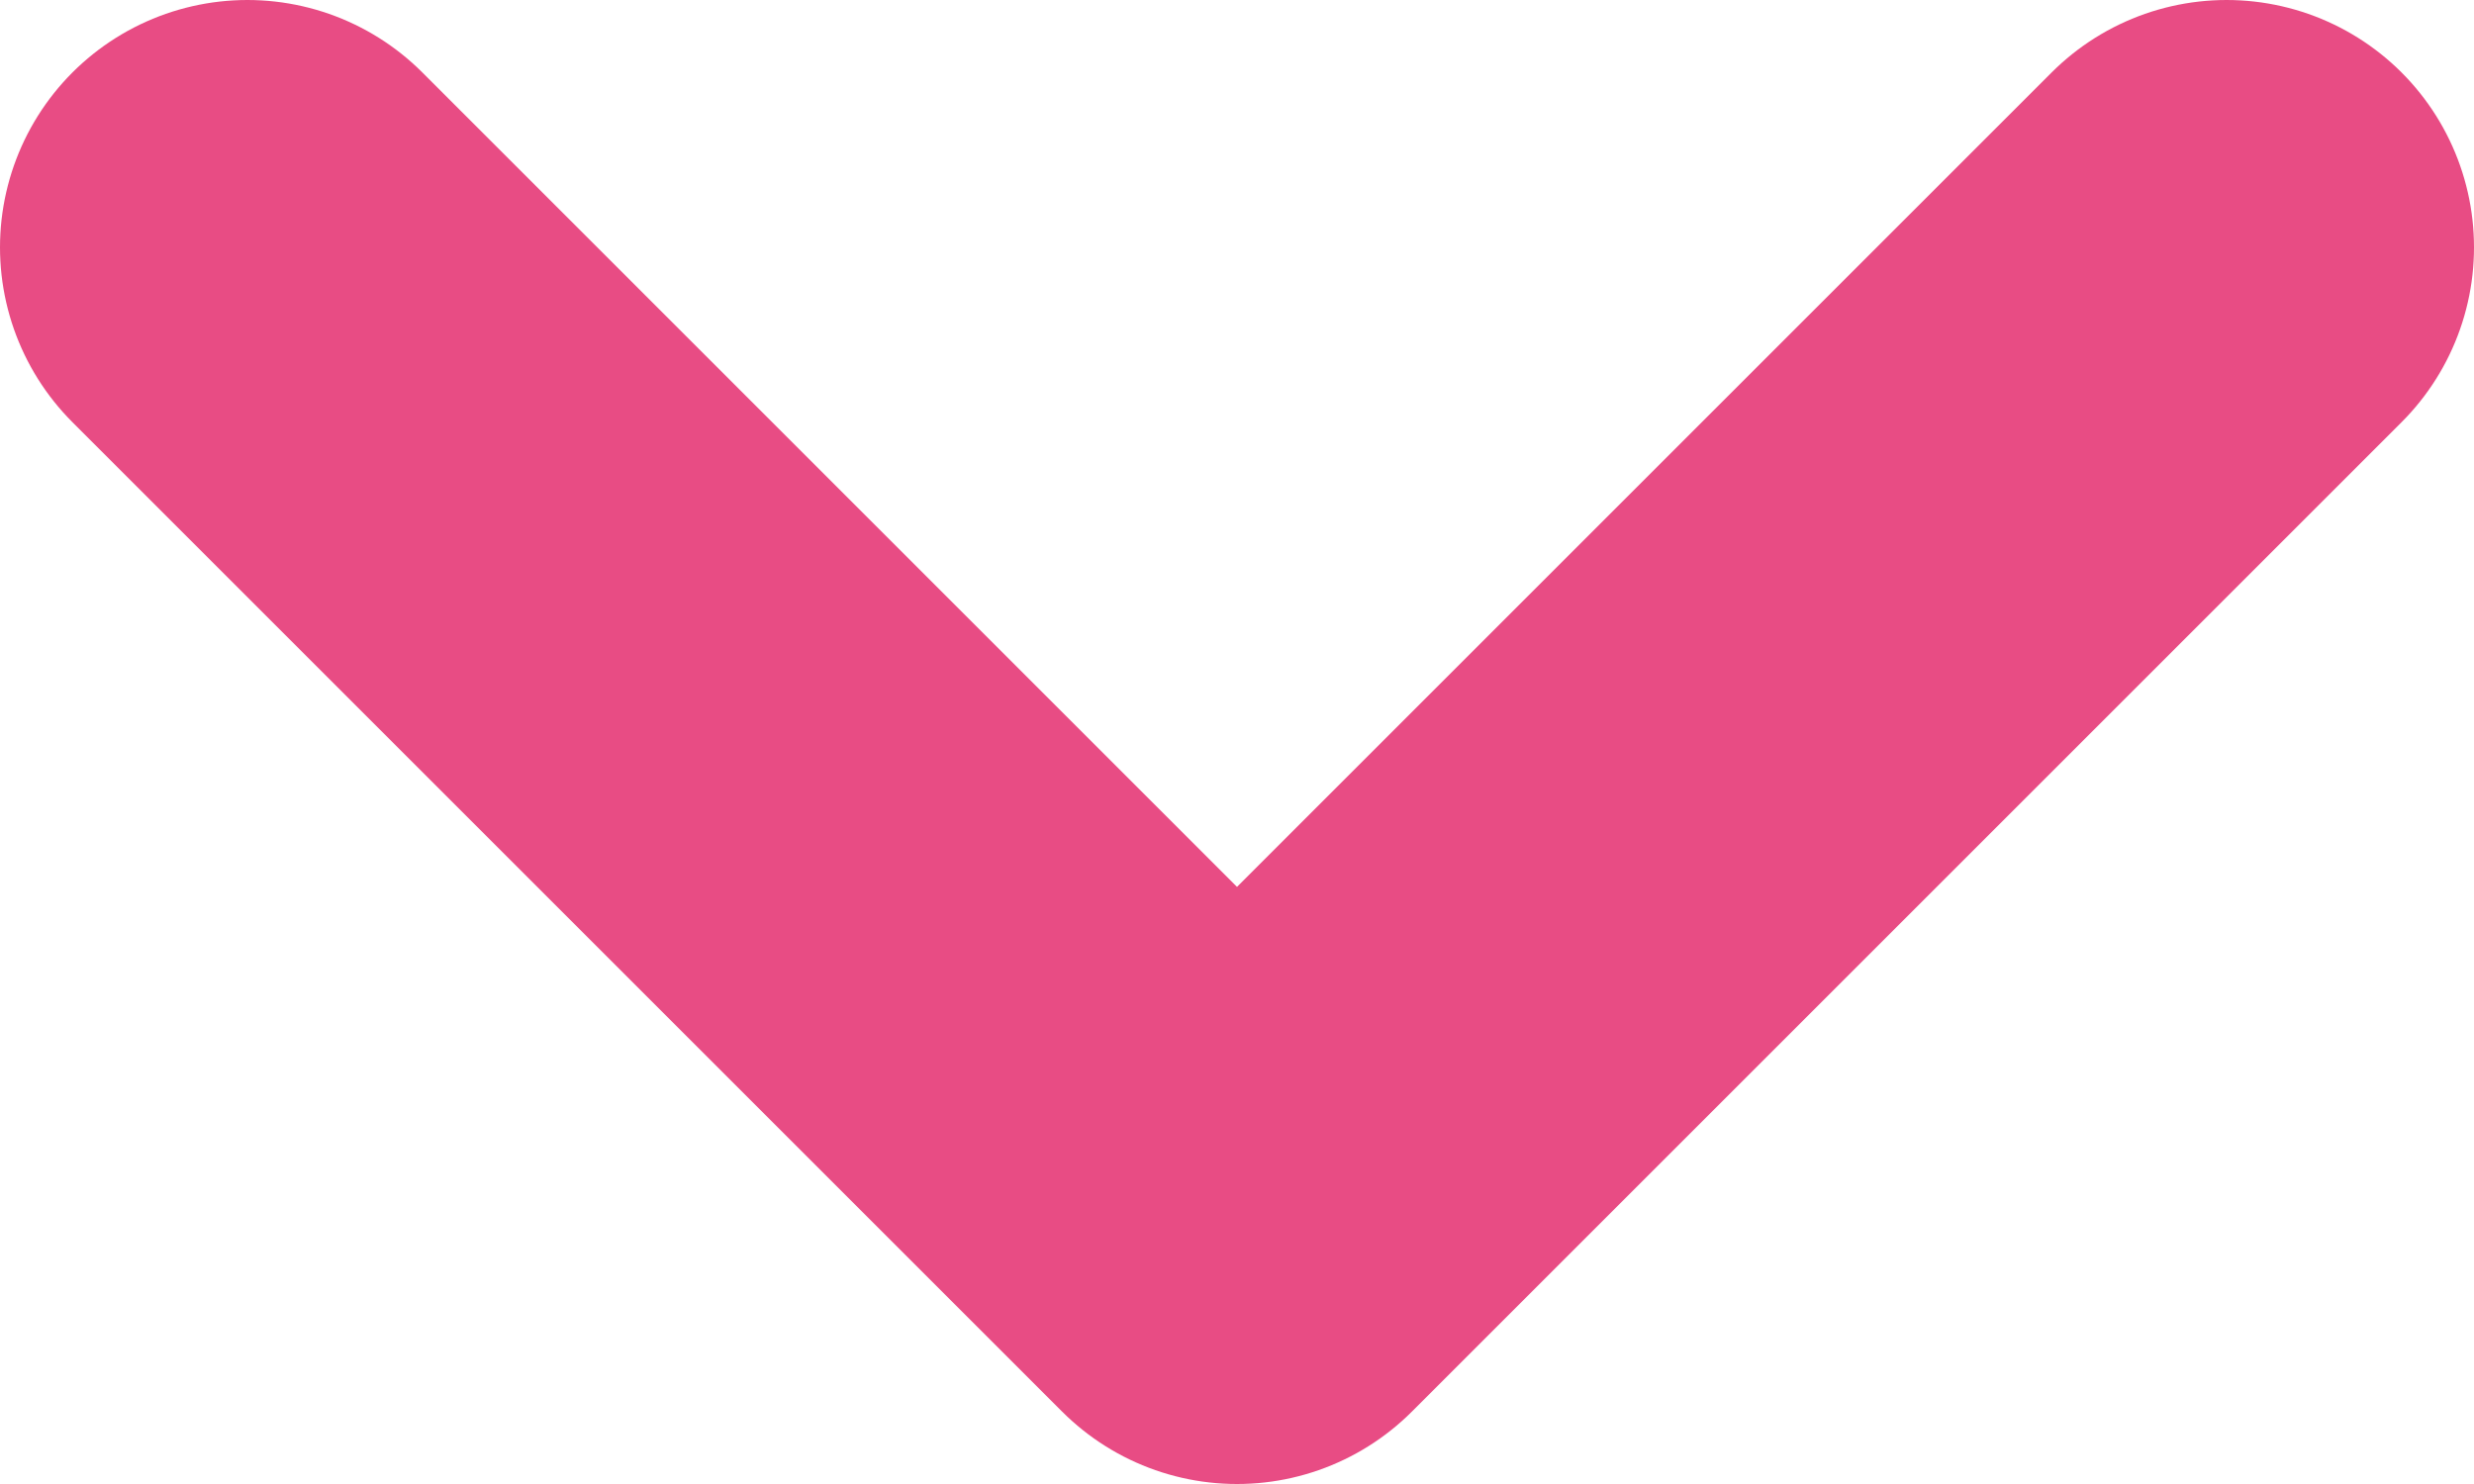
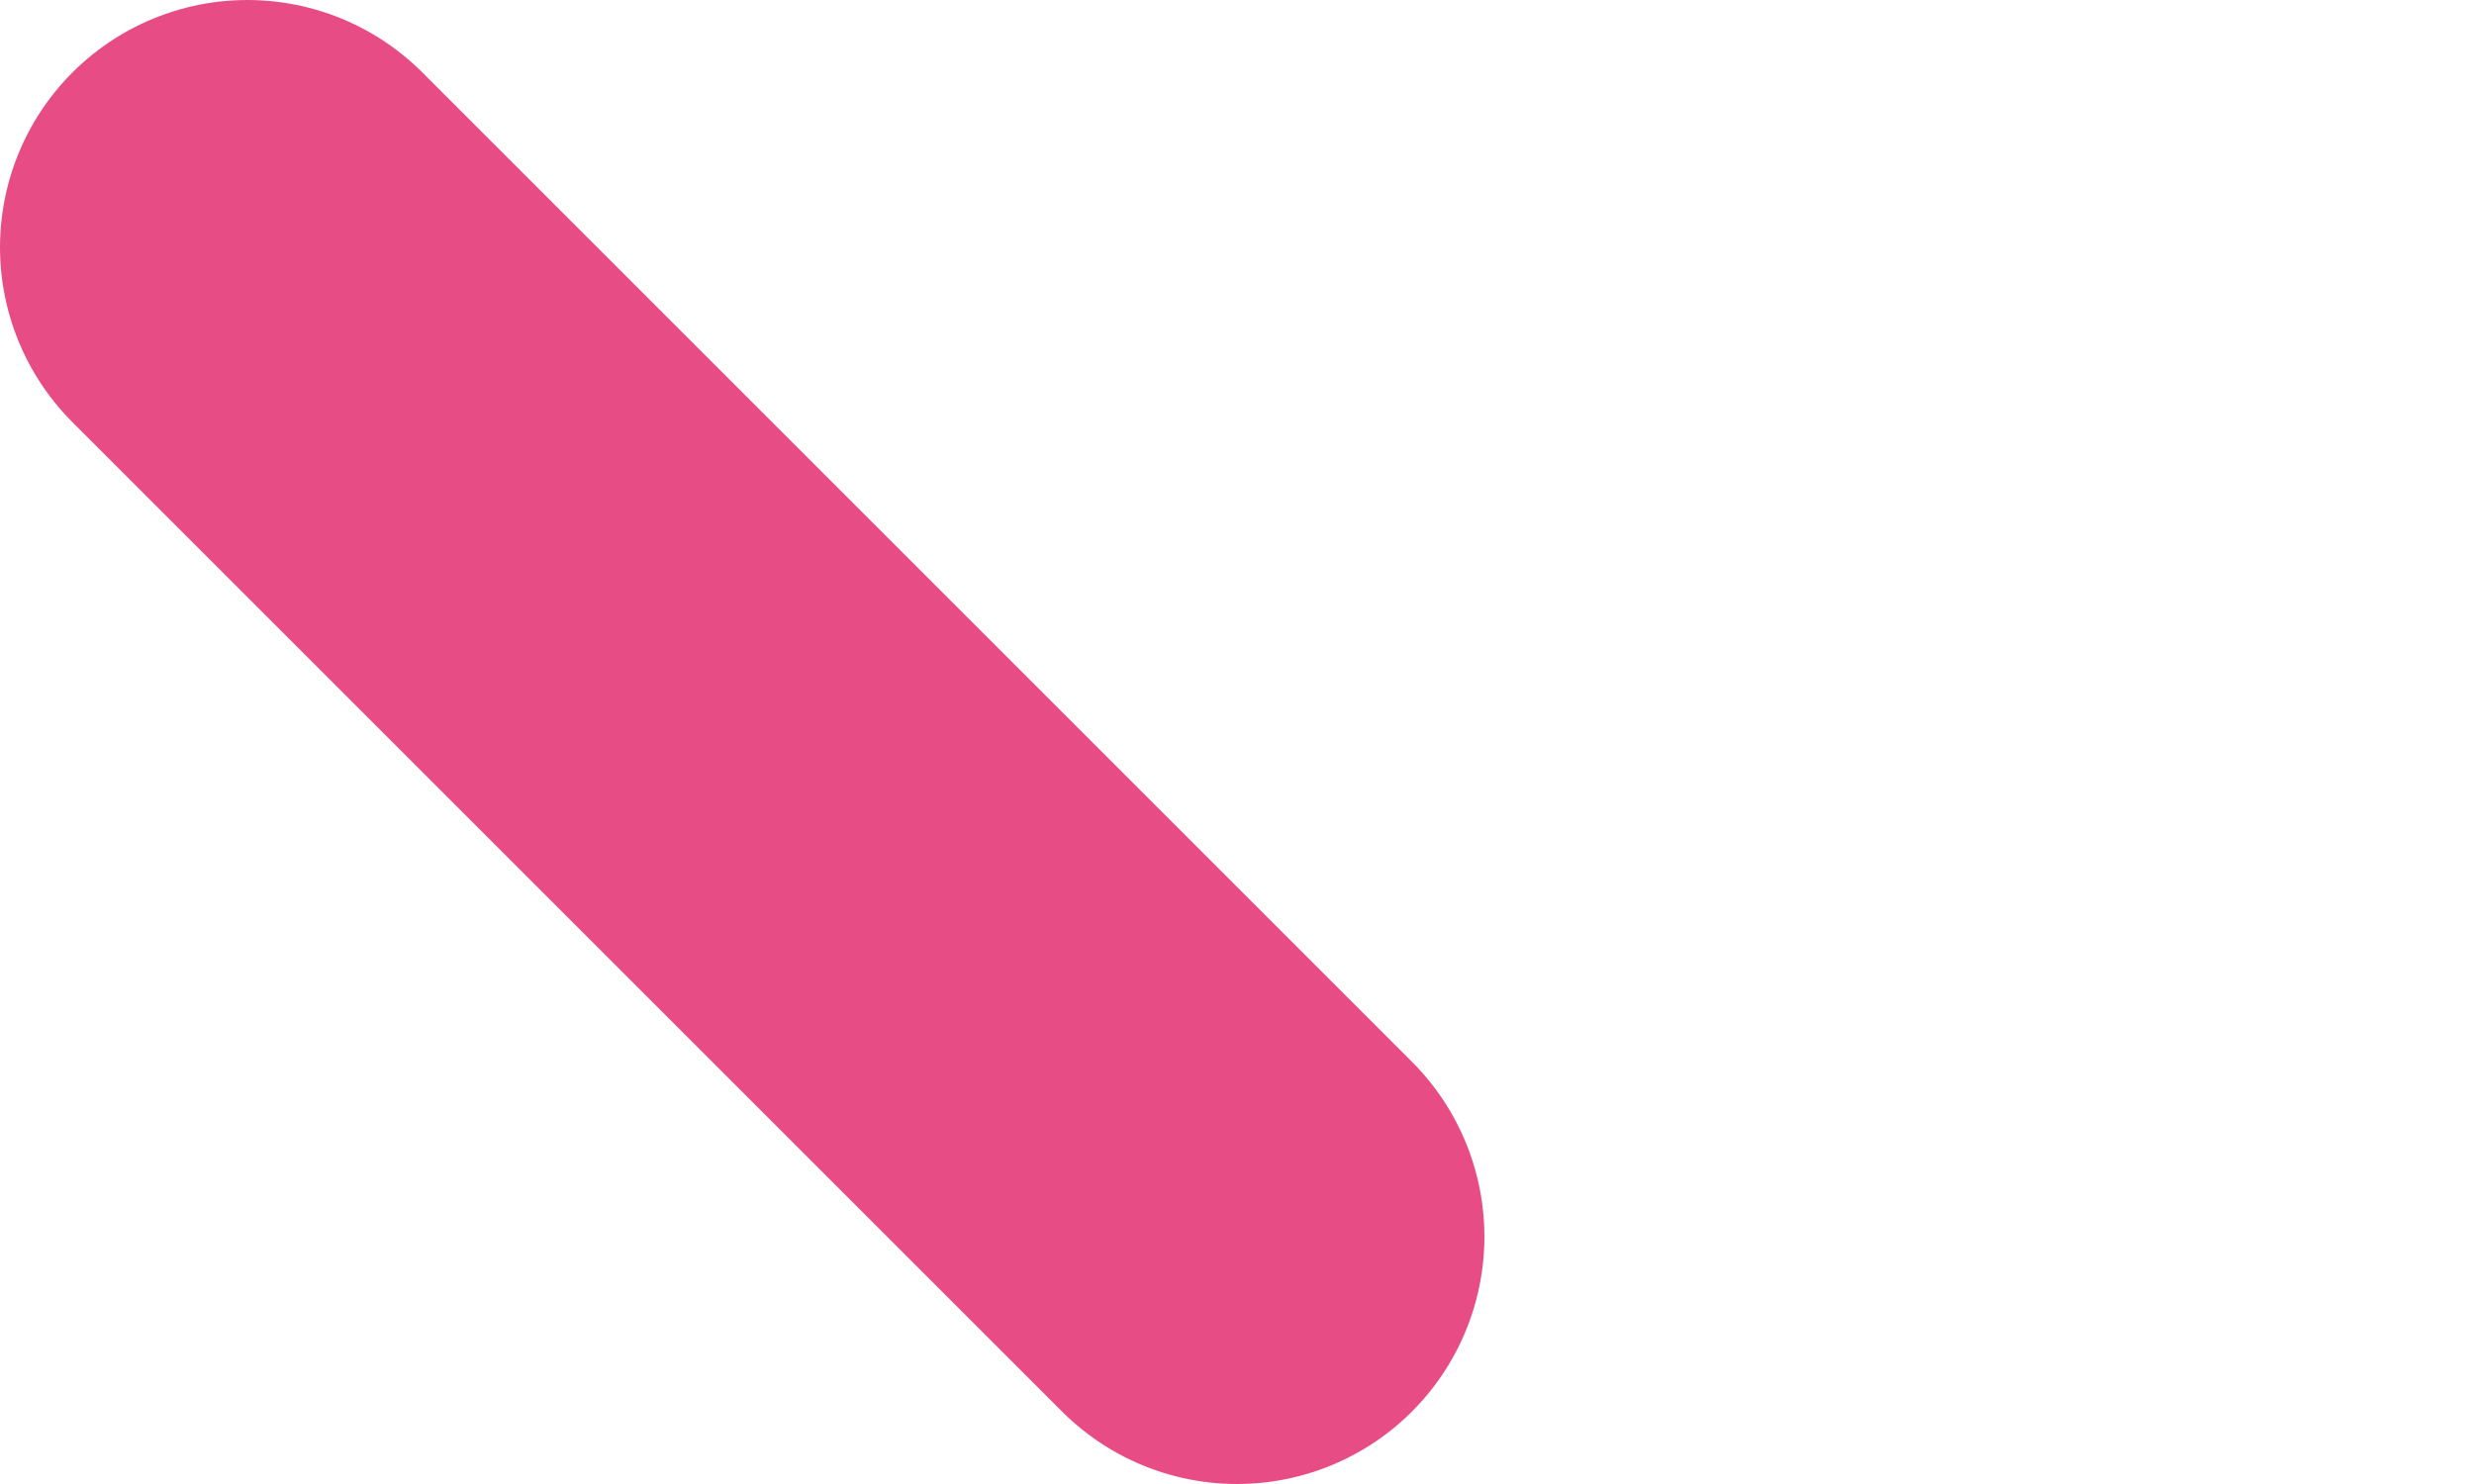
<svg xmlns="http://www.w3.org/2000/svg" width="10" height="6" viewBox="0 0 10 6" fill="none">
-   <path d="M1 1L5 5L9 1" stroke="#E84C84" stroke-width="2" stroke-linecap="round" stroke-linejoin="round" />
+   <path d="M1 1L5 5" stroke="#E84C84" stroke-width="2" stroke-linecap="round" stroke-linejoin="round" />
</svg>